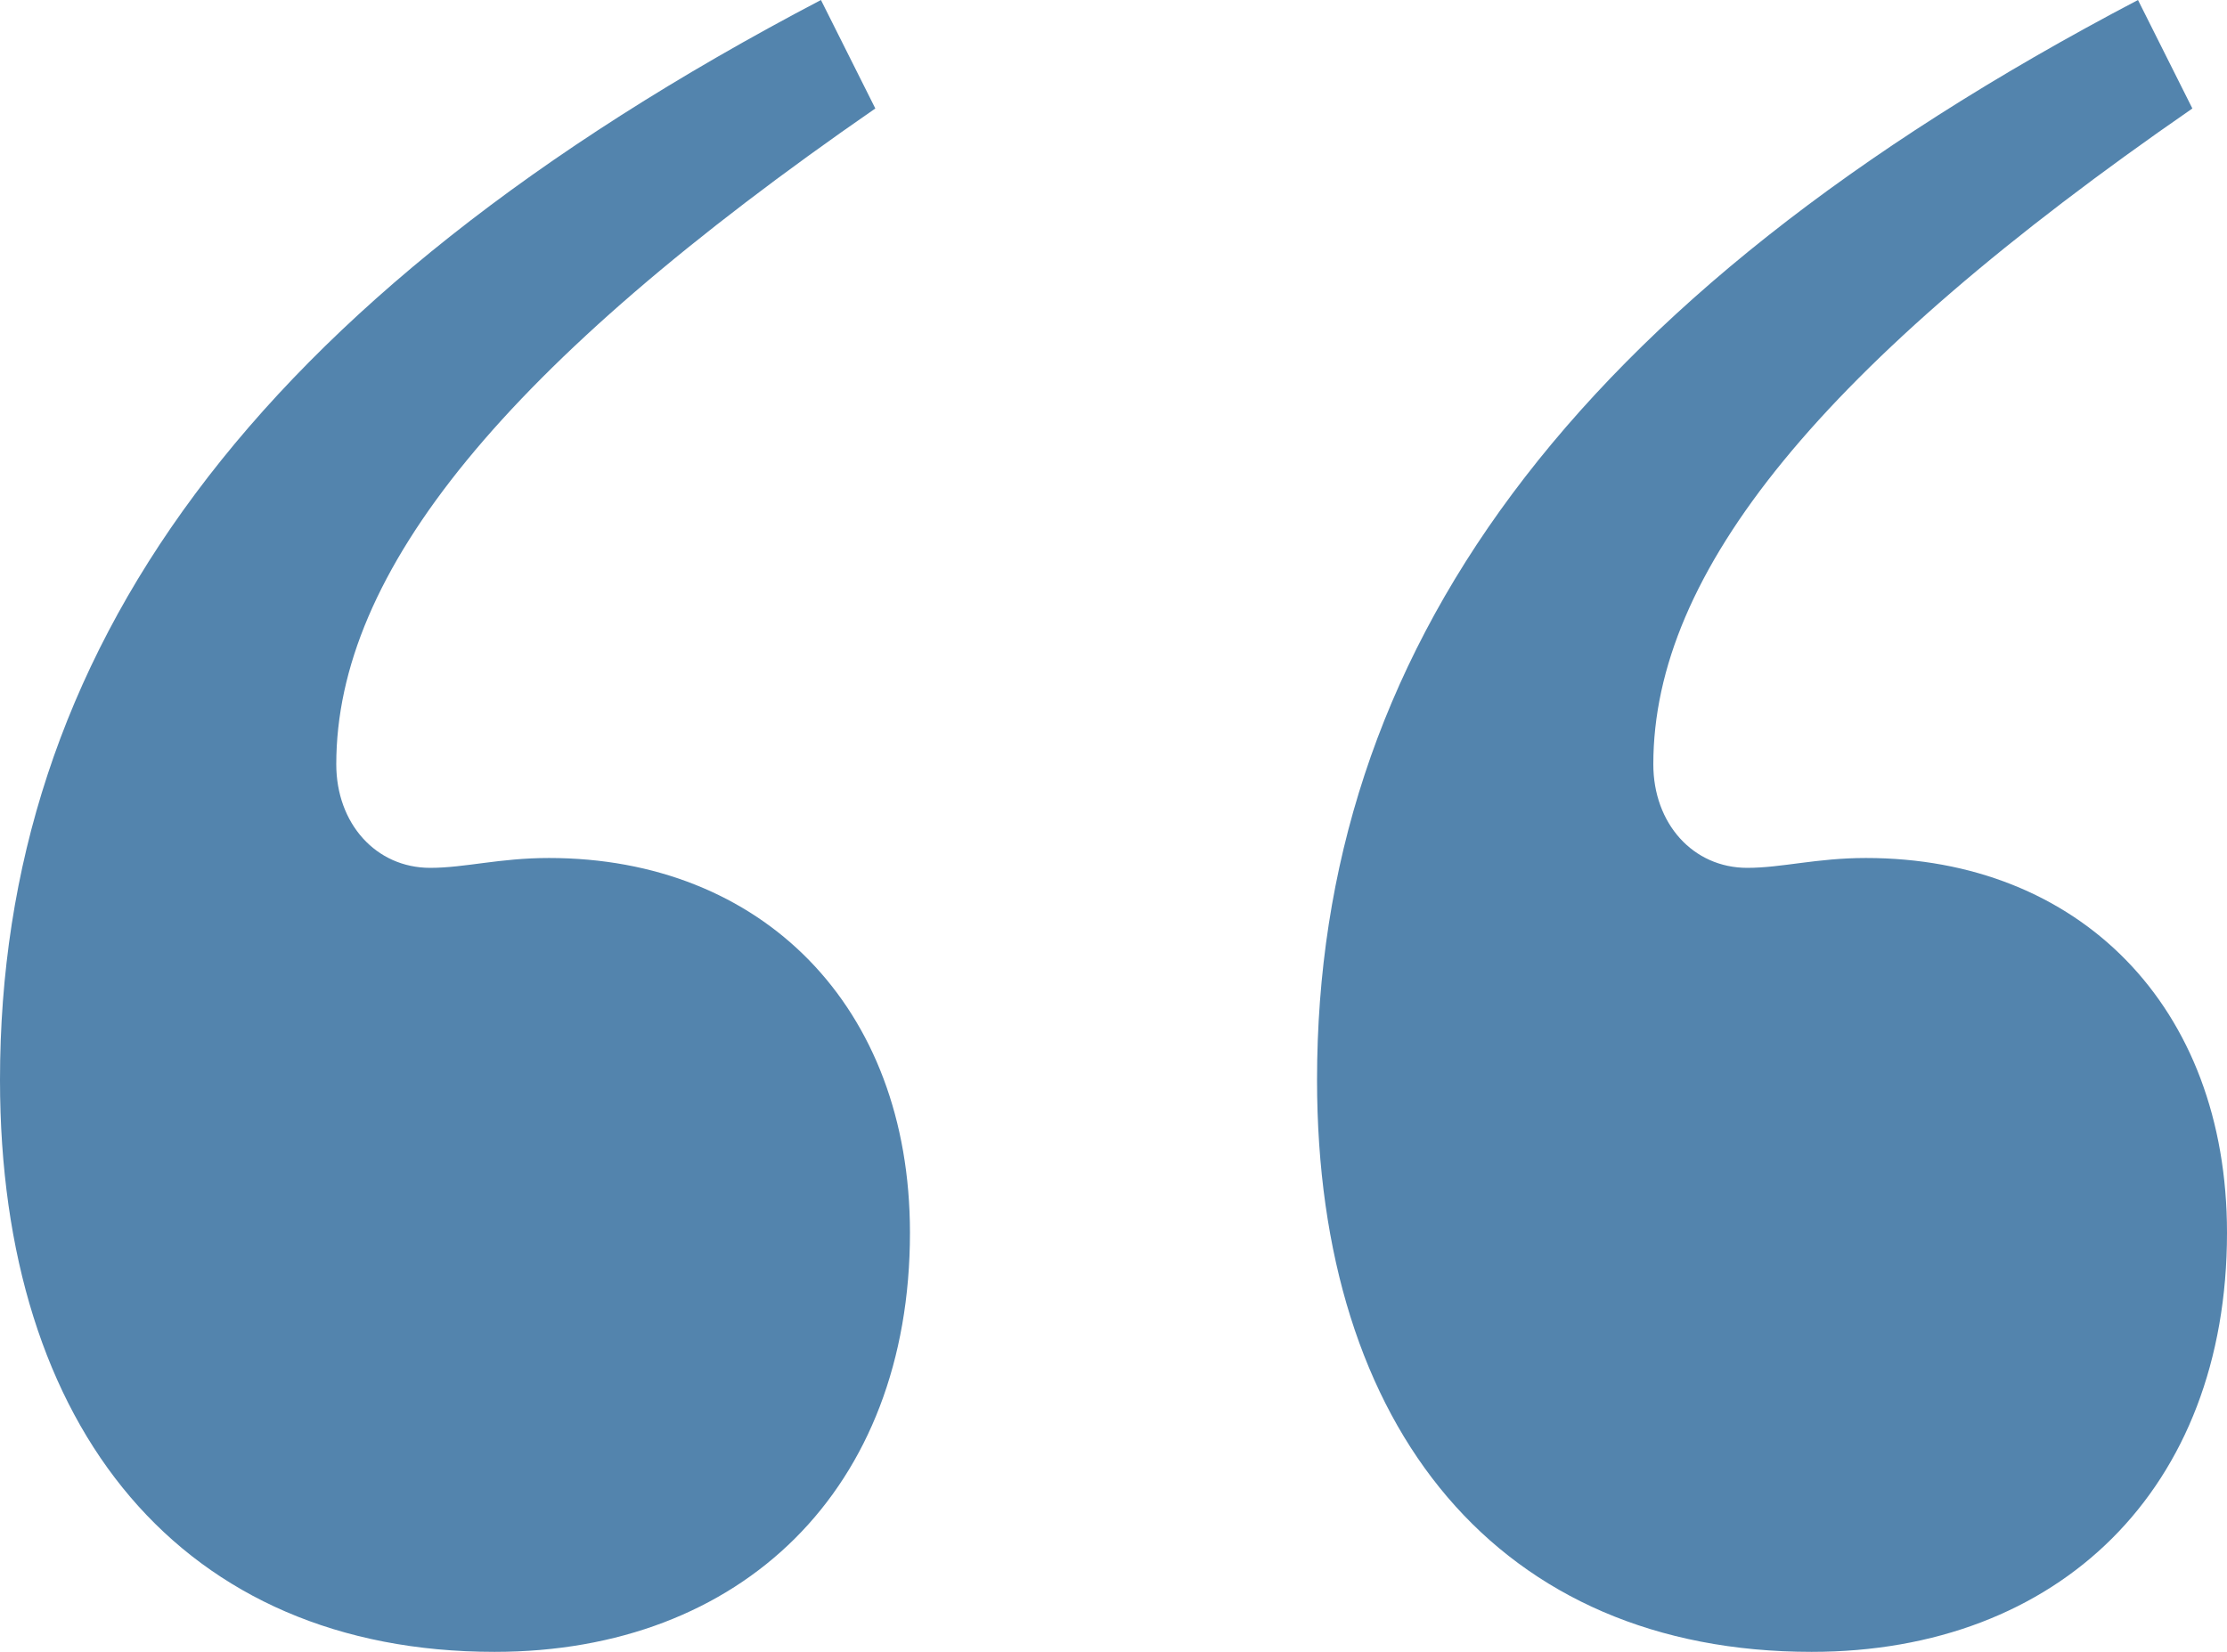
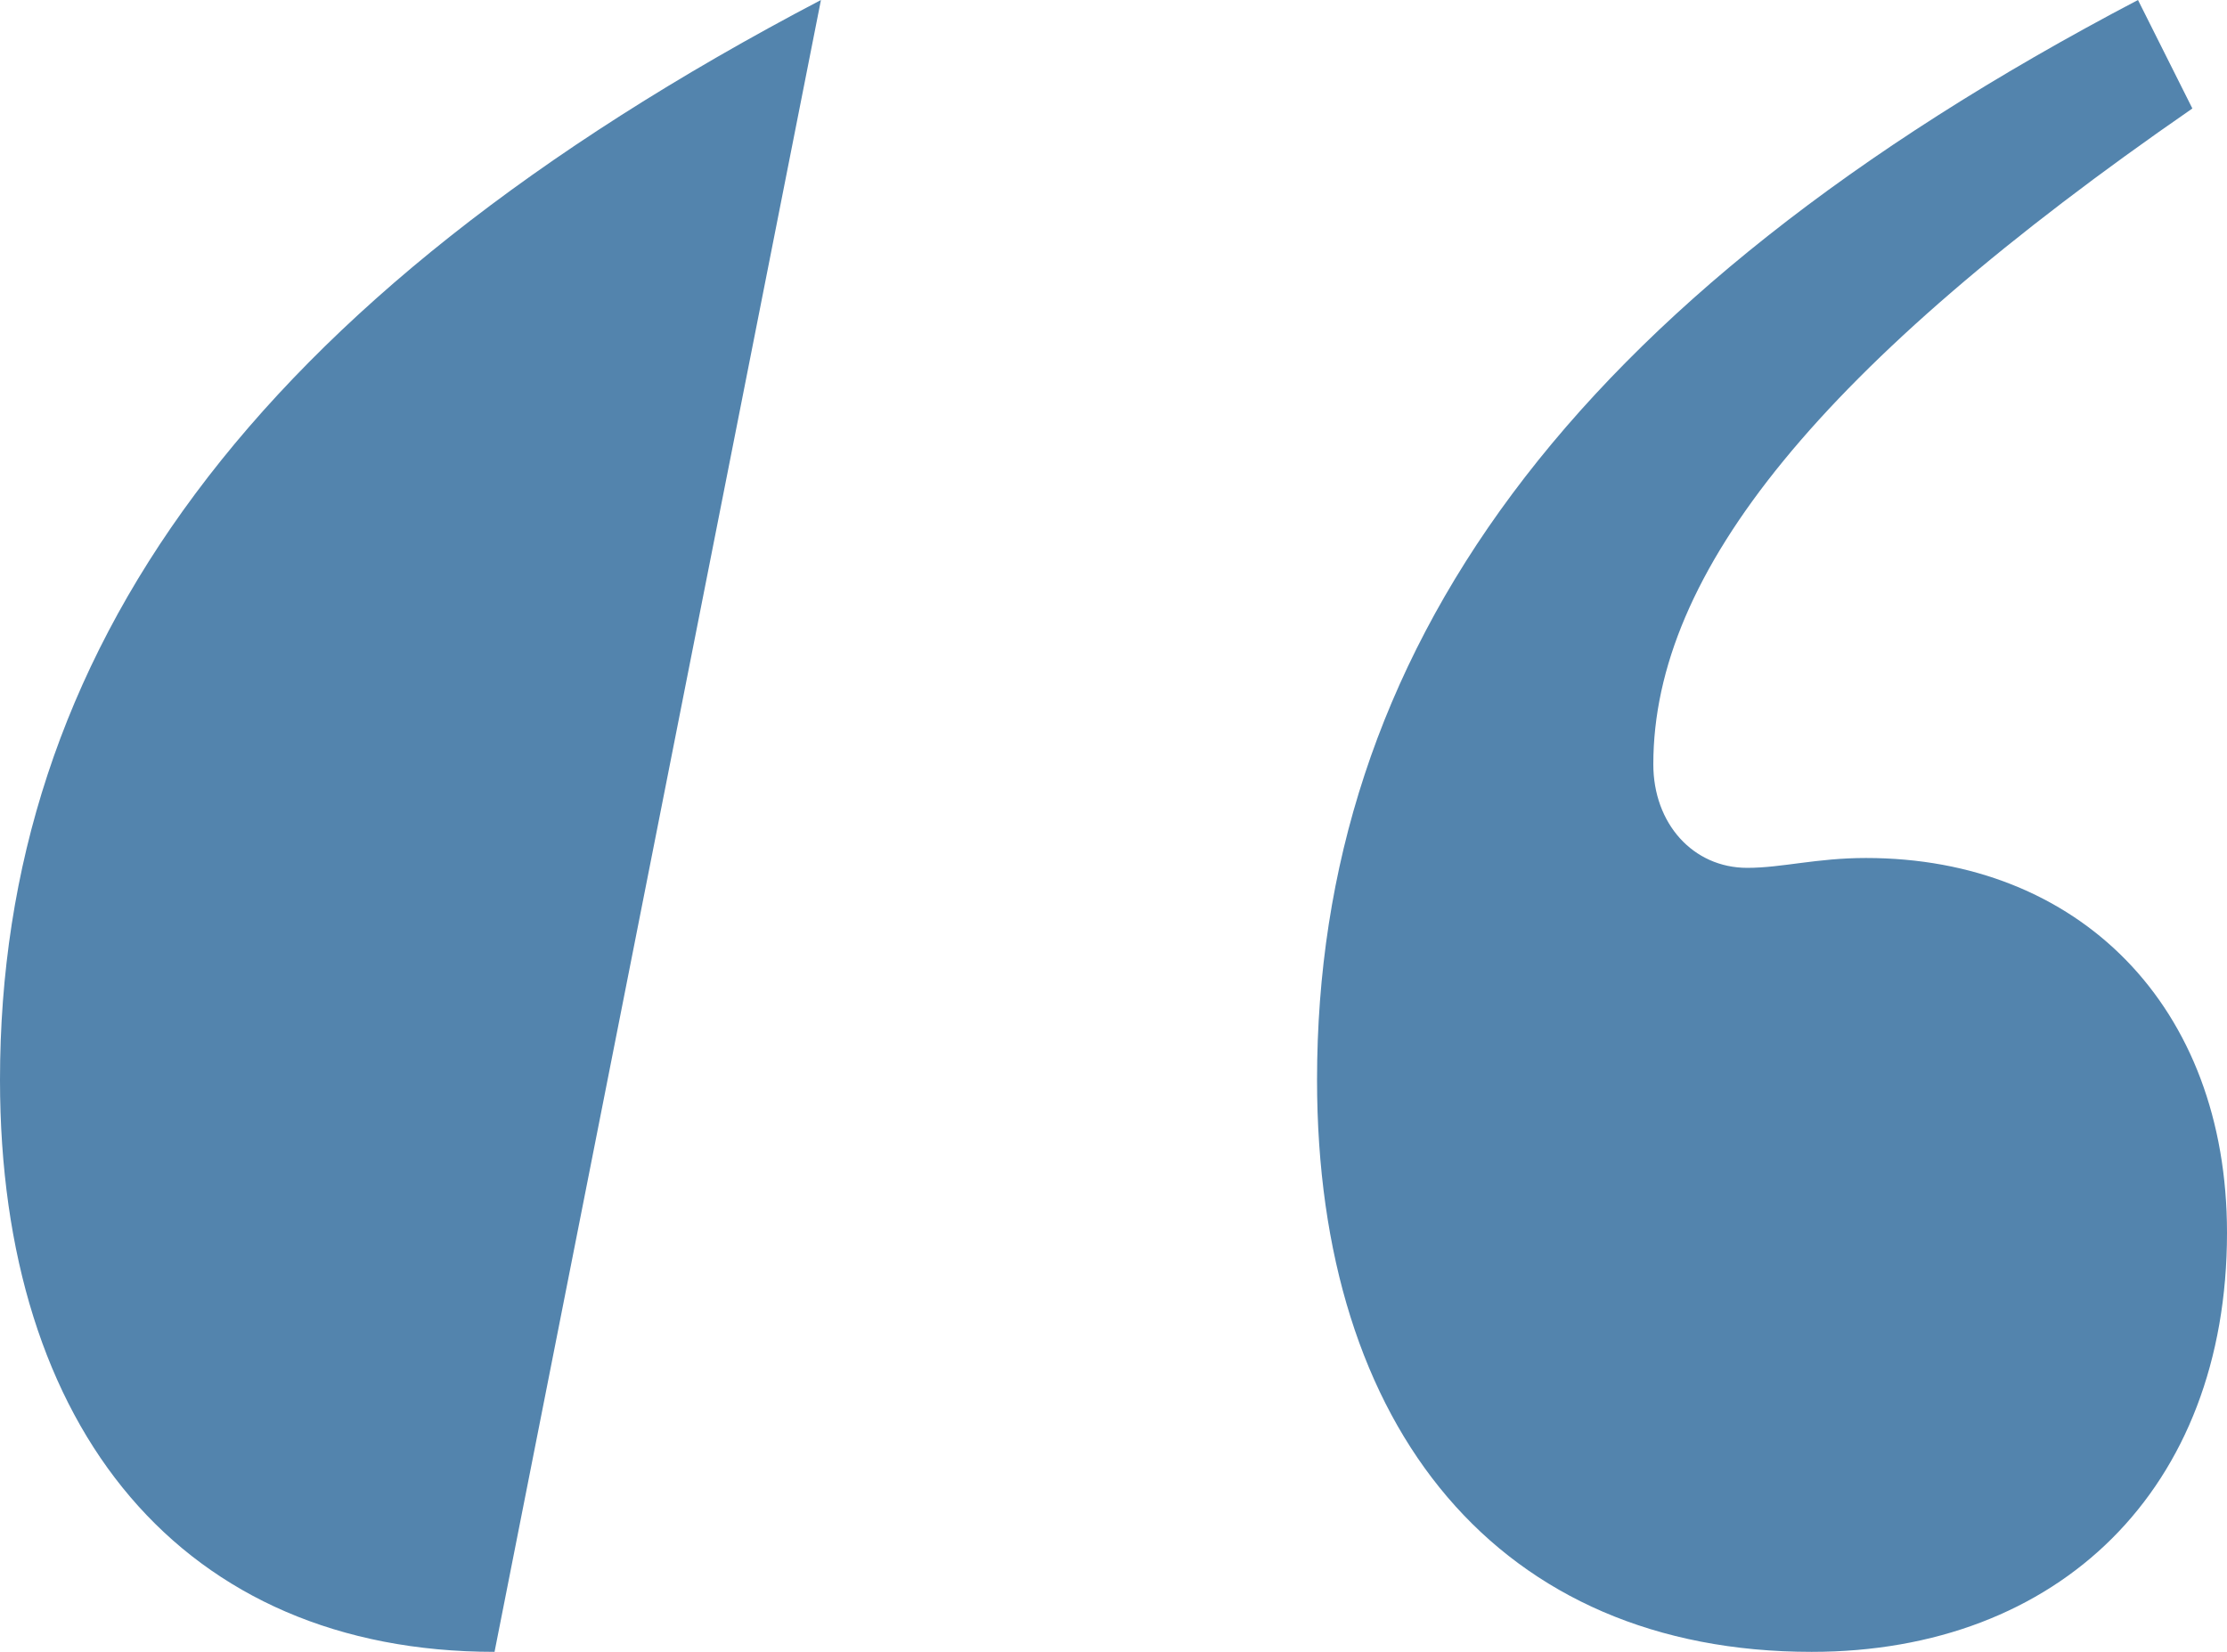
<svg xmlns="http://www.w3.org/2000/svg" width="93" height="69" viewBox="0 0 93 69">
  <g fill="none" fill-rule="evenodd">
    <g fill="#5384AD" fill-rule="nonzero">
      <g>
-         <path d="M225.652 169c10.326 0 17.348-6.797 17.348-17.507 0-9.475-6.196-15.654-15.076-15.654-2.065 0-3.511.412-4.957.412-2.271 0-3.924-1.854-3.924-4.326 0-8.032 7.022-16.683 22.511-27.394L239.283 100C215.326 112.564 205 127.394 205 145.107c0 14.624 7.641 23.893 20.652 23.893zm-55 0c10.326 0 17.348-6.797 17.348-17.507 0-9.475-6.196-15.654-15.076-15.654-2.065 0-3.511.412-4.957.412-2.271 0-3.924-1.854-3.924-4.326 0-8.032 7.022-16.683 22.511-27.394L184.283 100C160.326 112.564 150 127.394 150 145.107c0 14.624 7.641 23.893 20.652 23.893z" transform="translate(-150 -4808) translate(0 4708)" />
+         <path d="M225.652 169c10.326 0 17.348-6.797 17.348-17.507 0-9.475-6.196-15.654-15.076-15.654-2.065 0-3.511.412-4.957.412-2.271 0-3.924-1.854-3.924-4.326 0-8.032 7.022-16.683 22.511-27.394L239.283 100C215.326 112.564 205 127.394 205 145.107c0 14.624 7.641 23.893 20.652 23.893zm-55 0L184.283 100C160.326 112.564 150 127.394 150 145.107c0 14.624 7.641 23.893 20.652 23.893z" transform="translate(-150 -4808) translate(0 4708)" />
      </g>
    </g>
  </g>
</svg>